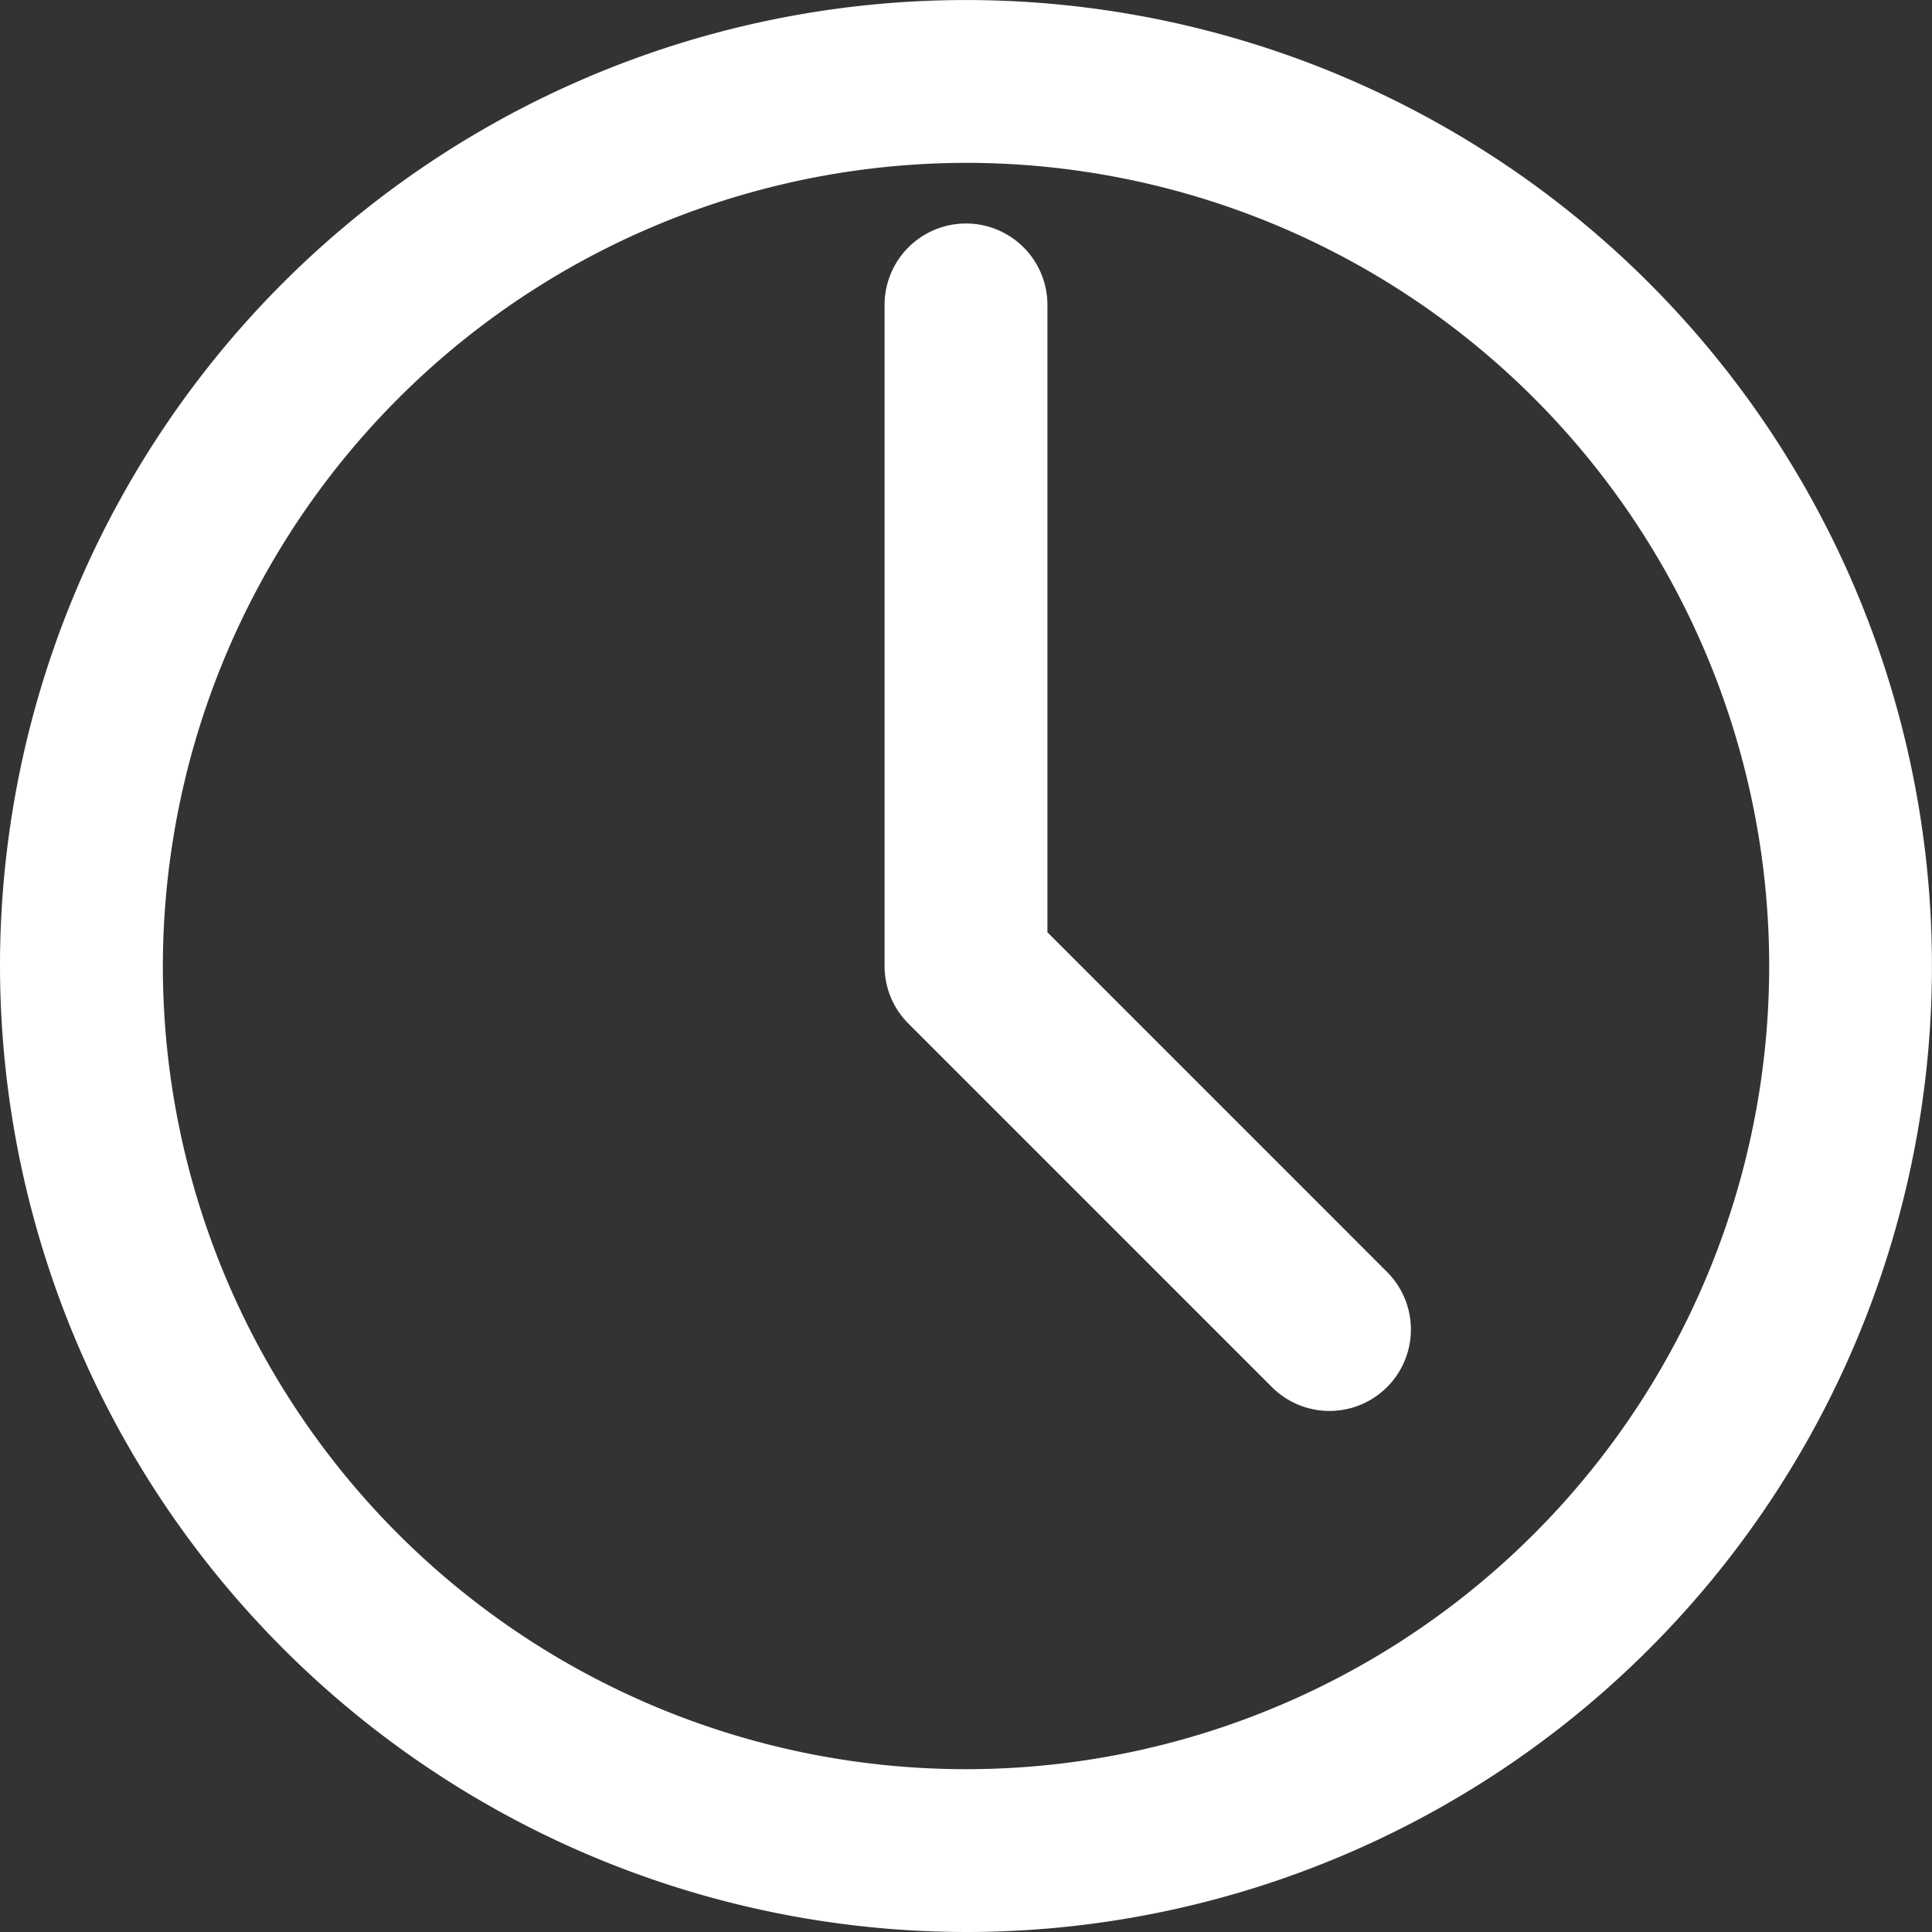
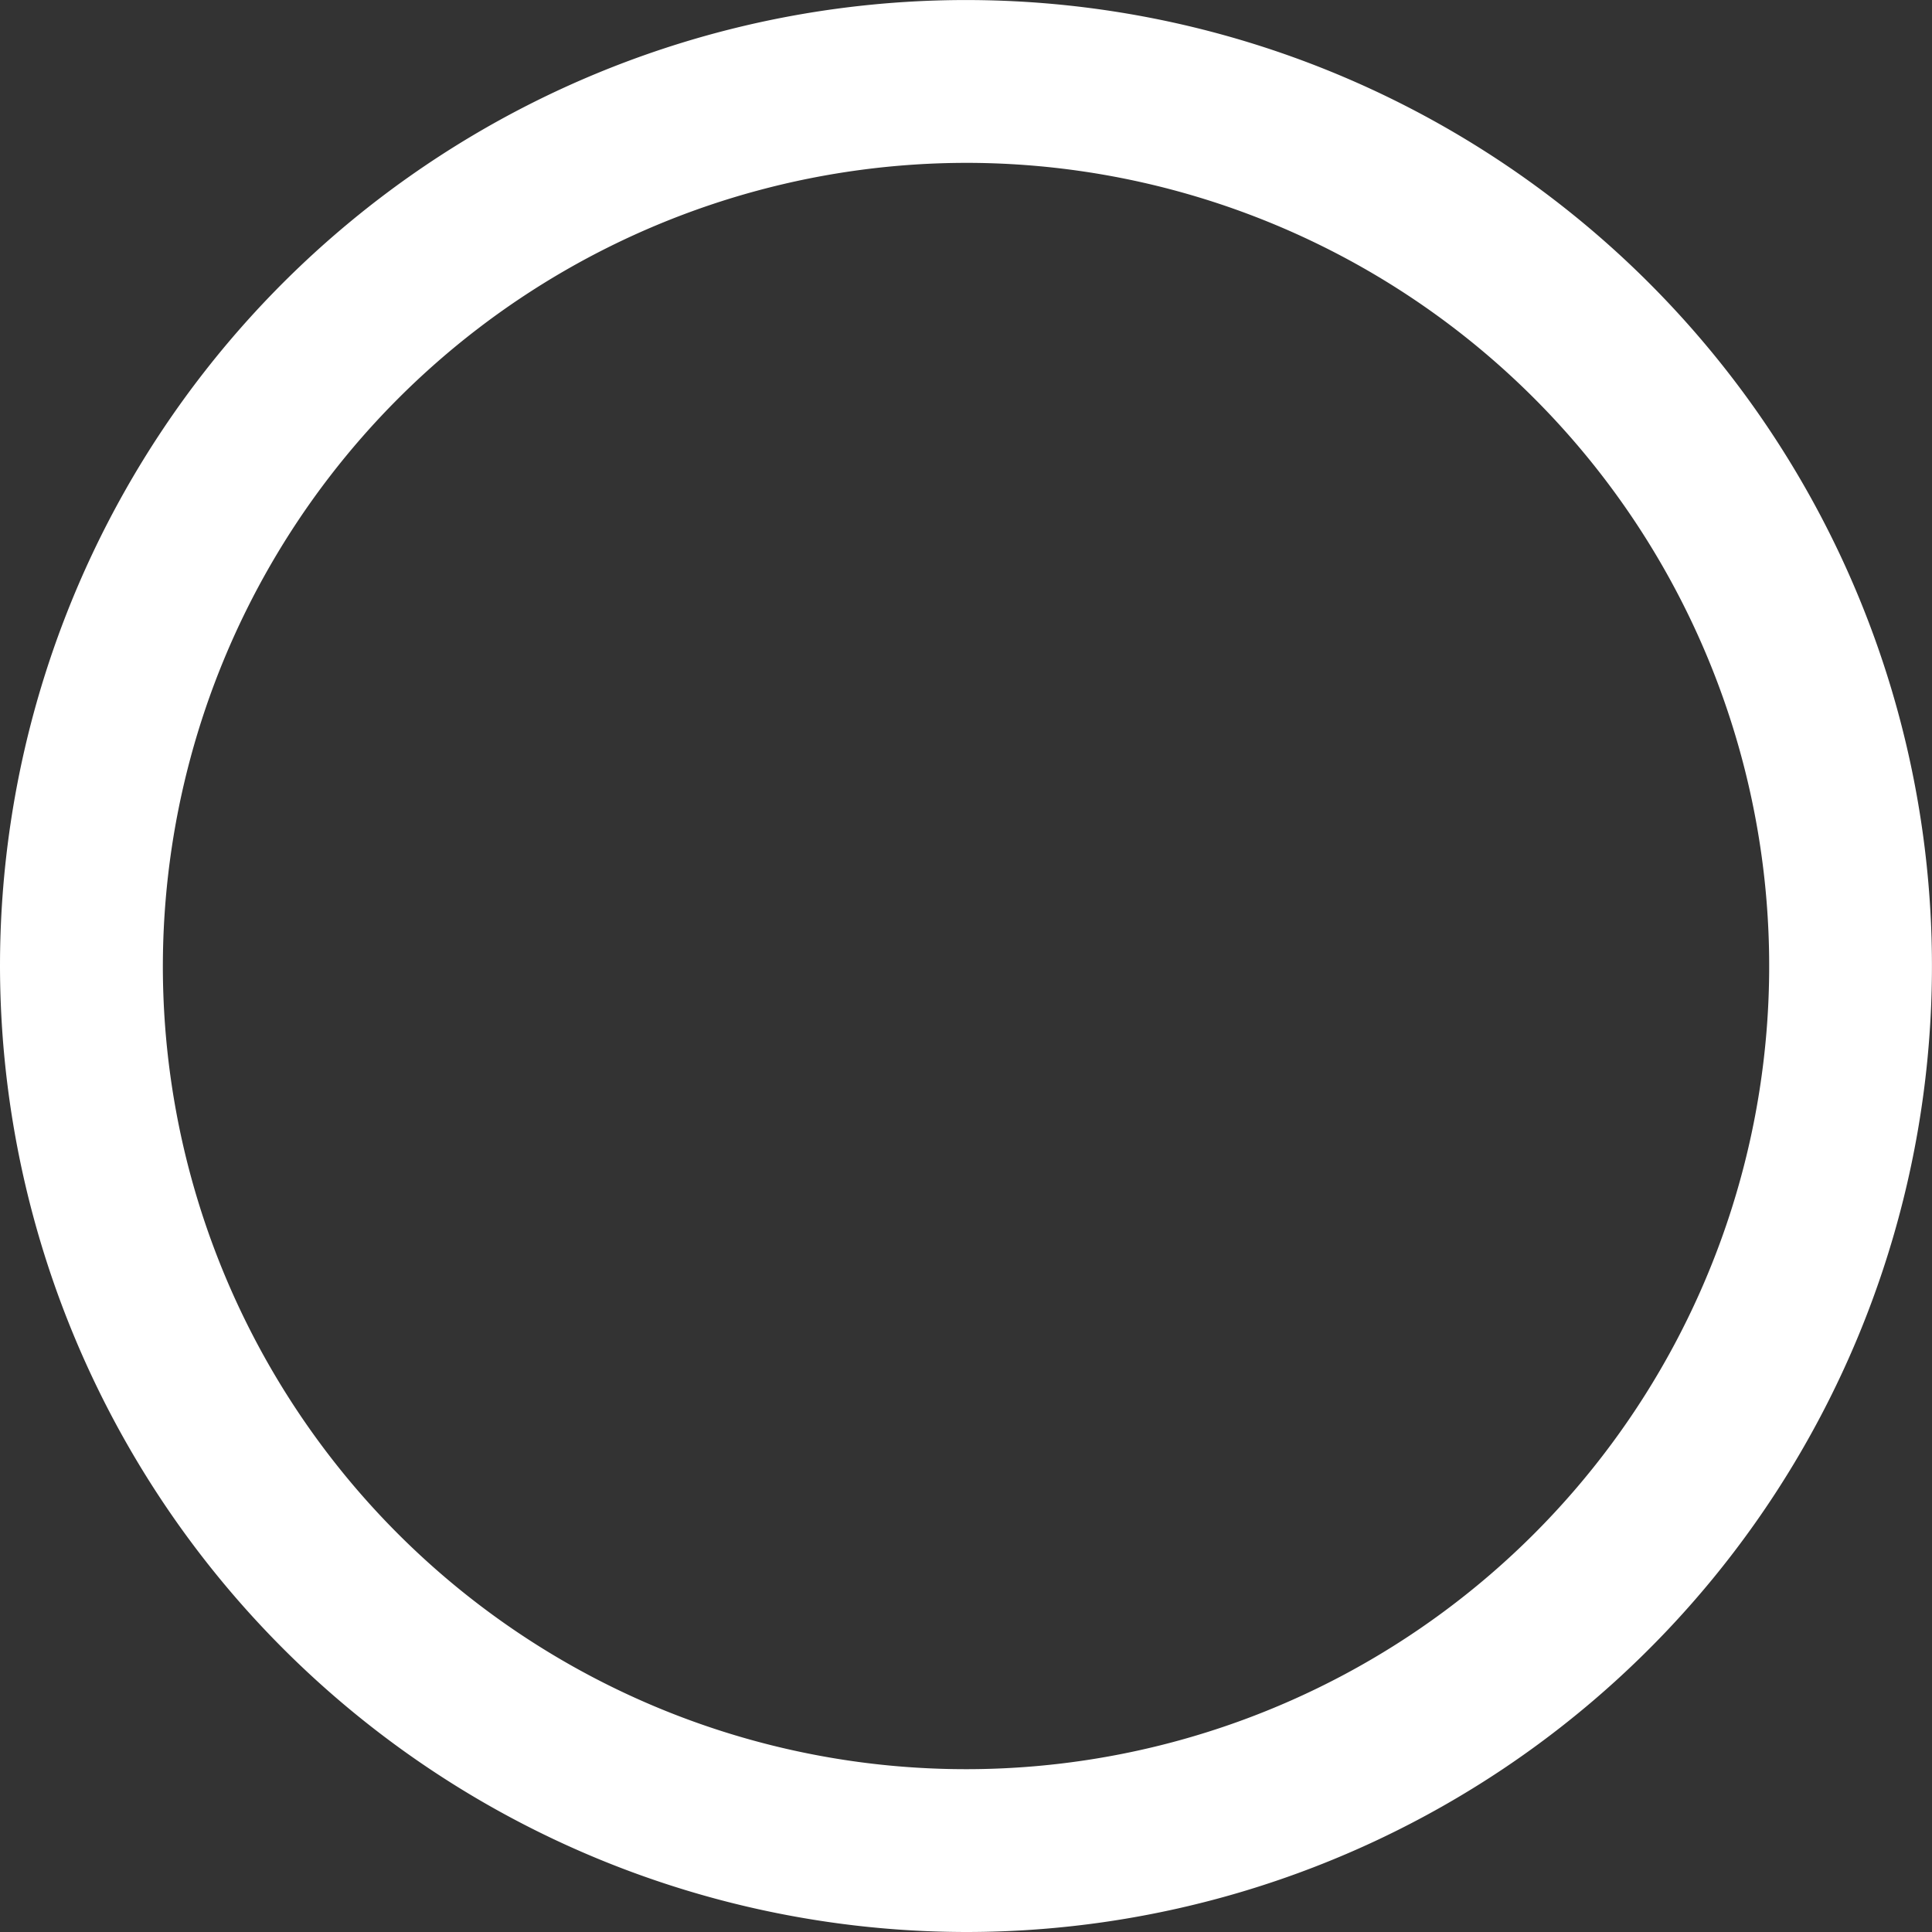
<svg xmlns="http://www.w3.org/2000/svg" width="43.027" height="43.027" viewBox="0 0 43.027 43.027">
  <rect x="0" y="0" width="43.027" height="43.027" fill="#333333" stroke="none" />
  <g id="_13990050621553239370" data-name="13990050621553239370" transform="translate(-7.773 -8.636)">
    <path id="Path_103" data-name="Path 103" d="M29.286,51.163A21.013,21.013,0,1,0,8.273,30.149,21.038,21.038,0,0,0,29.286,51.163Zm0-39.4A18.387,18.387,0,1,1,10.9,30.149,18.407,18.407,0,0,1,29.286,11.763Z" transform="translate(0 0)" fill="#fff" stroke="#fff" stroke-width="1" />
-     <path id="Path_104" data-name="Path 104" d="M31.753,37.986a1.313,1.313,0,1,0,1.857-1.857L25.9,28.418V14.239a1.313,1.313,0,0,0-2.627,0V28.962a1.31,1.31,0,0,0,.385.929Z" transform="translate(4.7 1.188)" fill="#fff" stroke="#fff" stroke-width="1" />
  </g>
</svg>